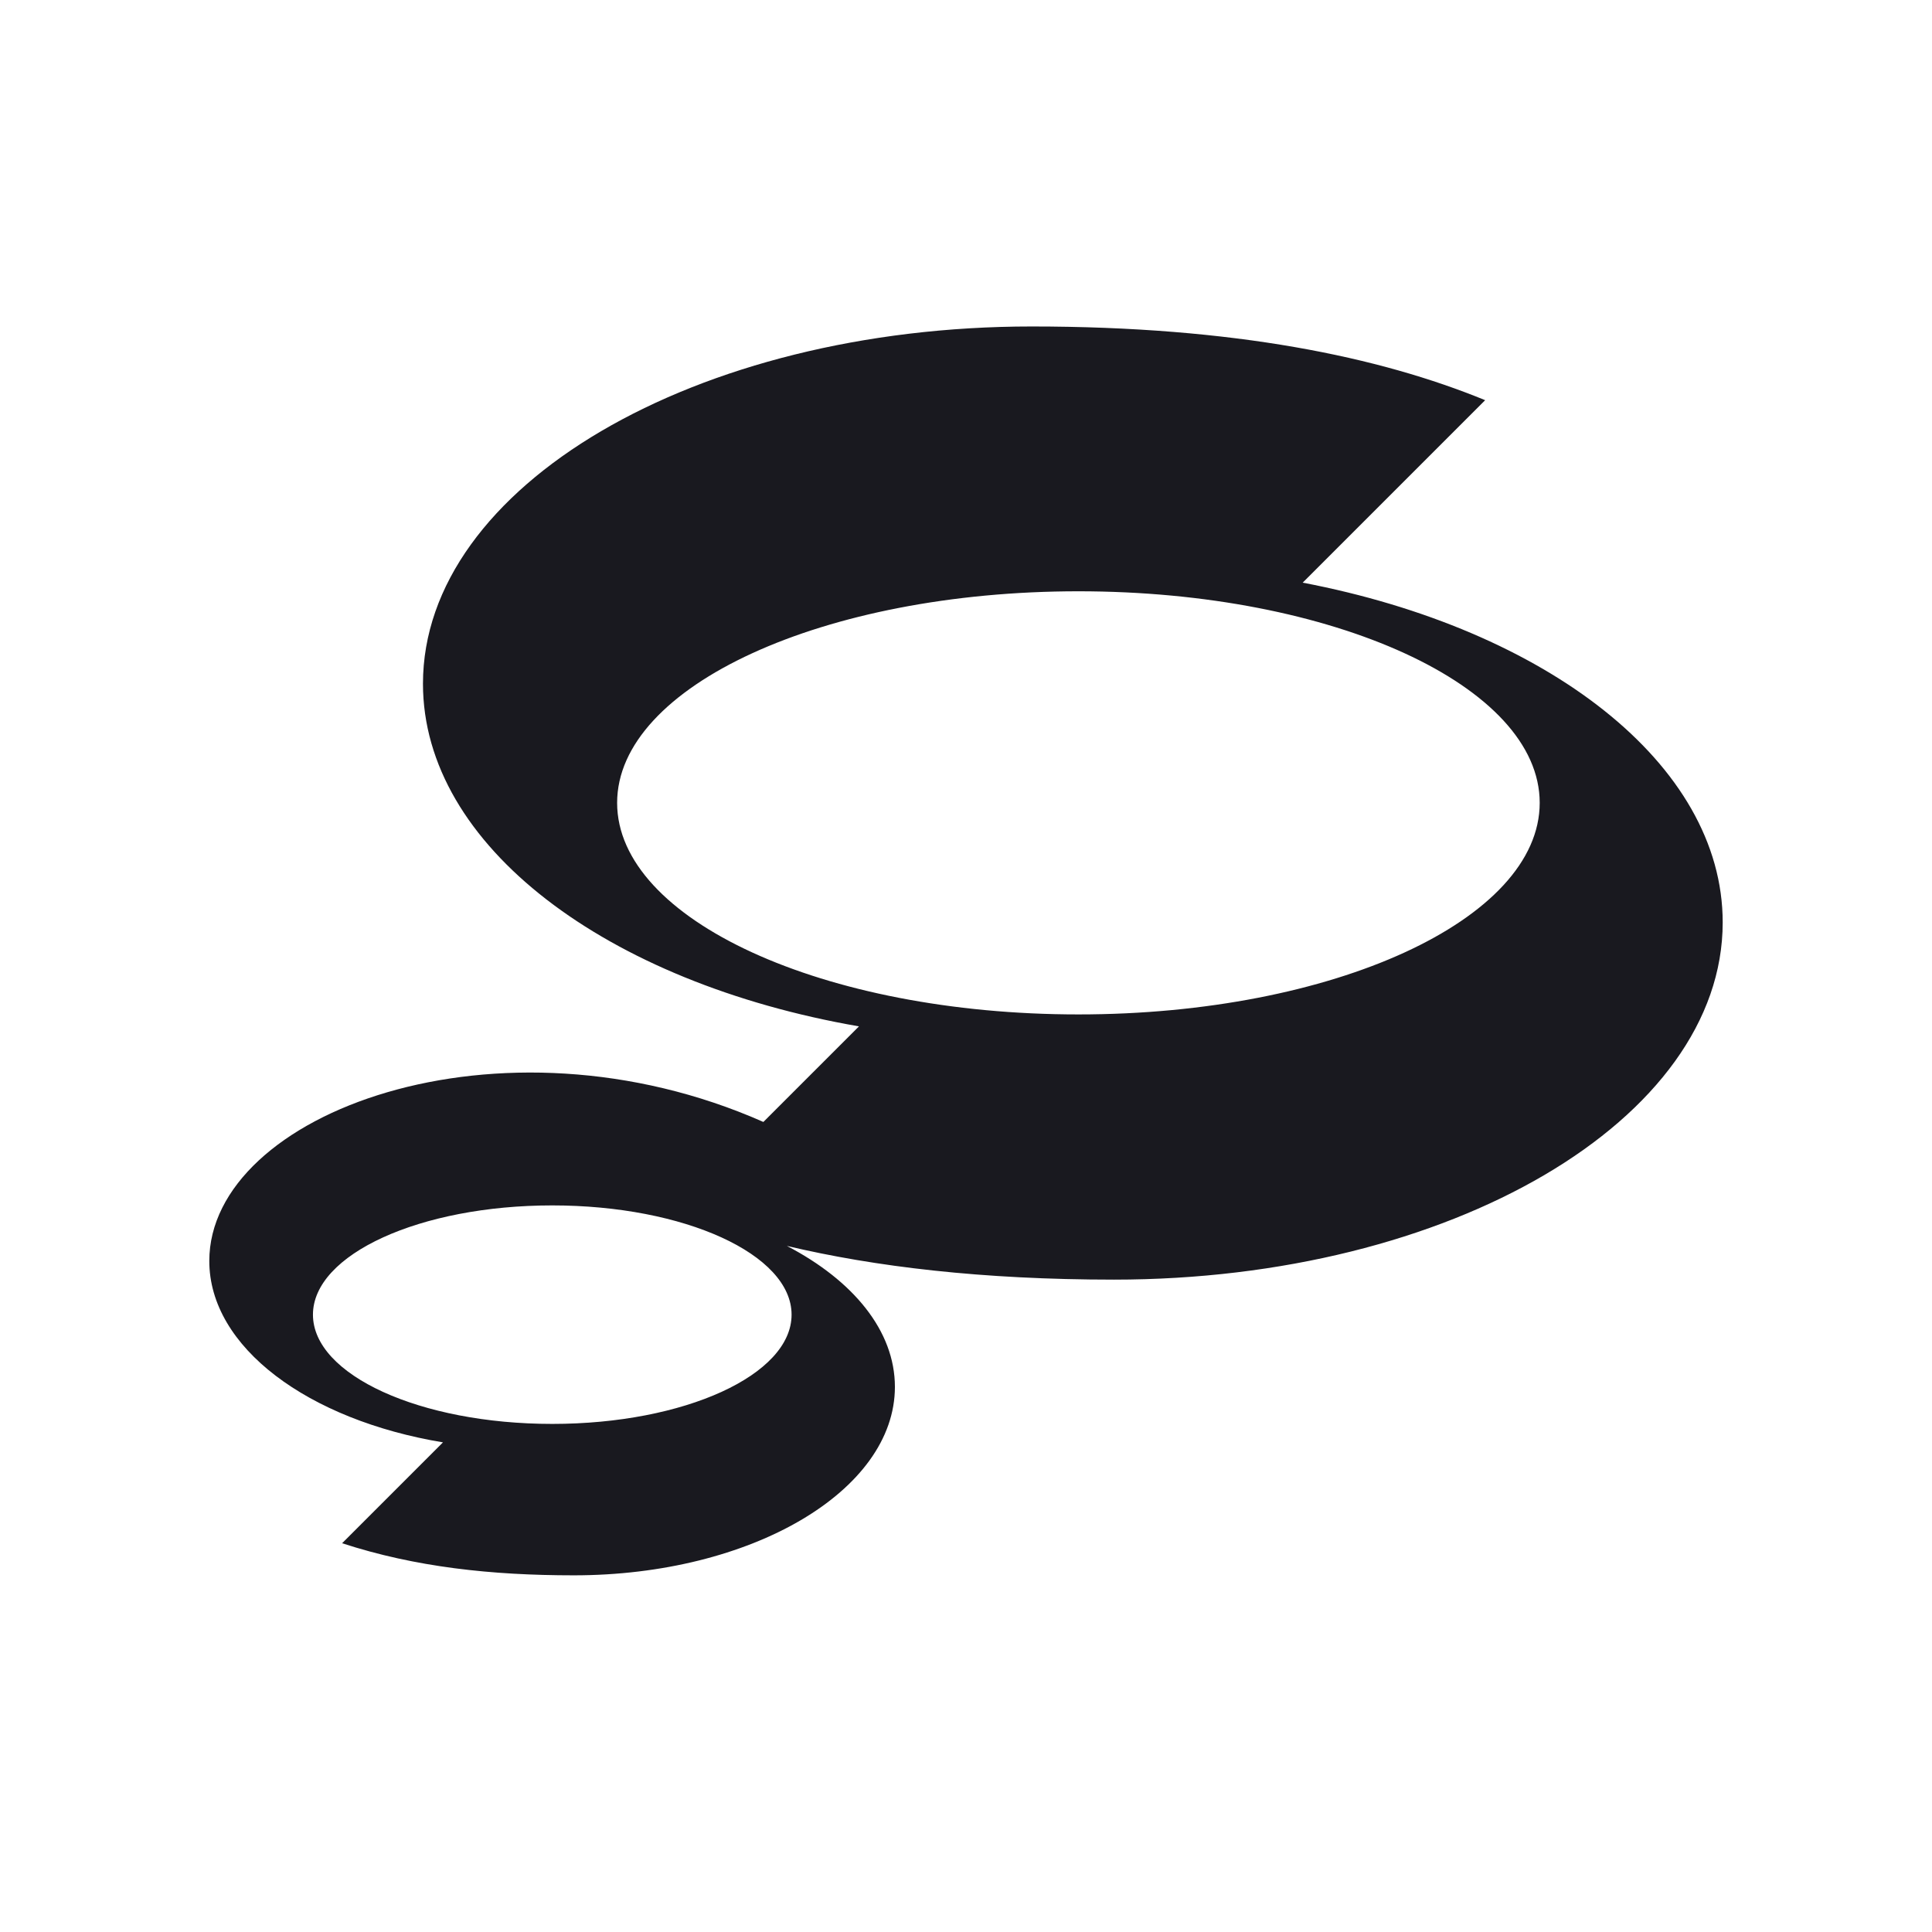
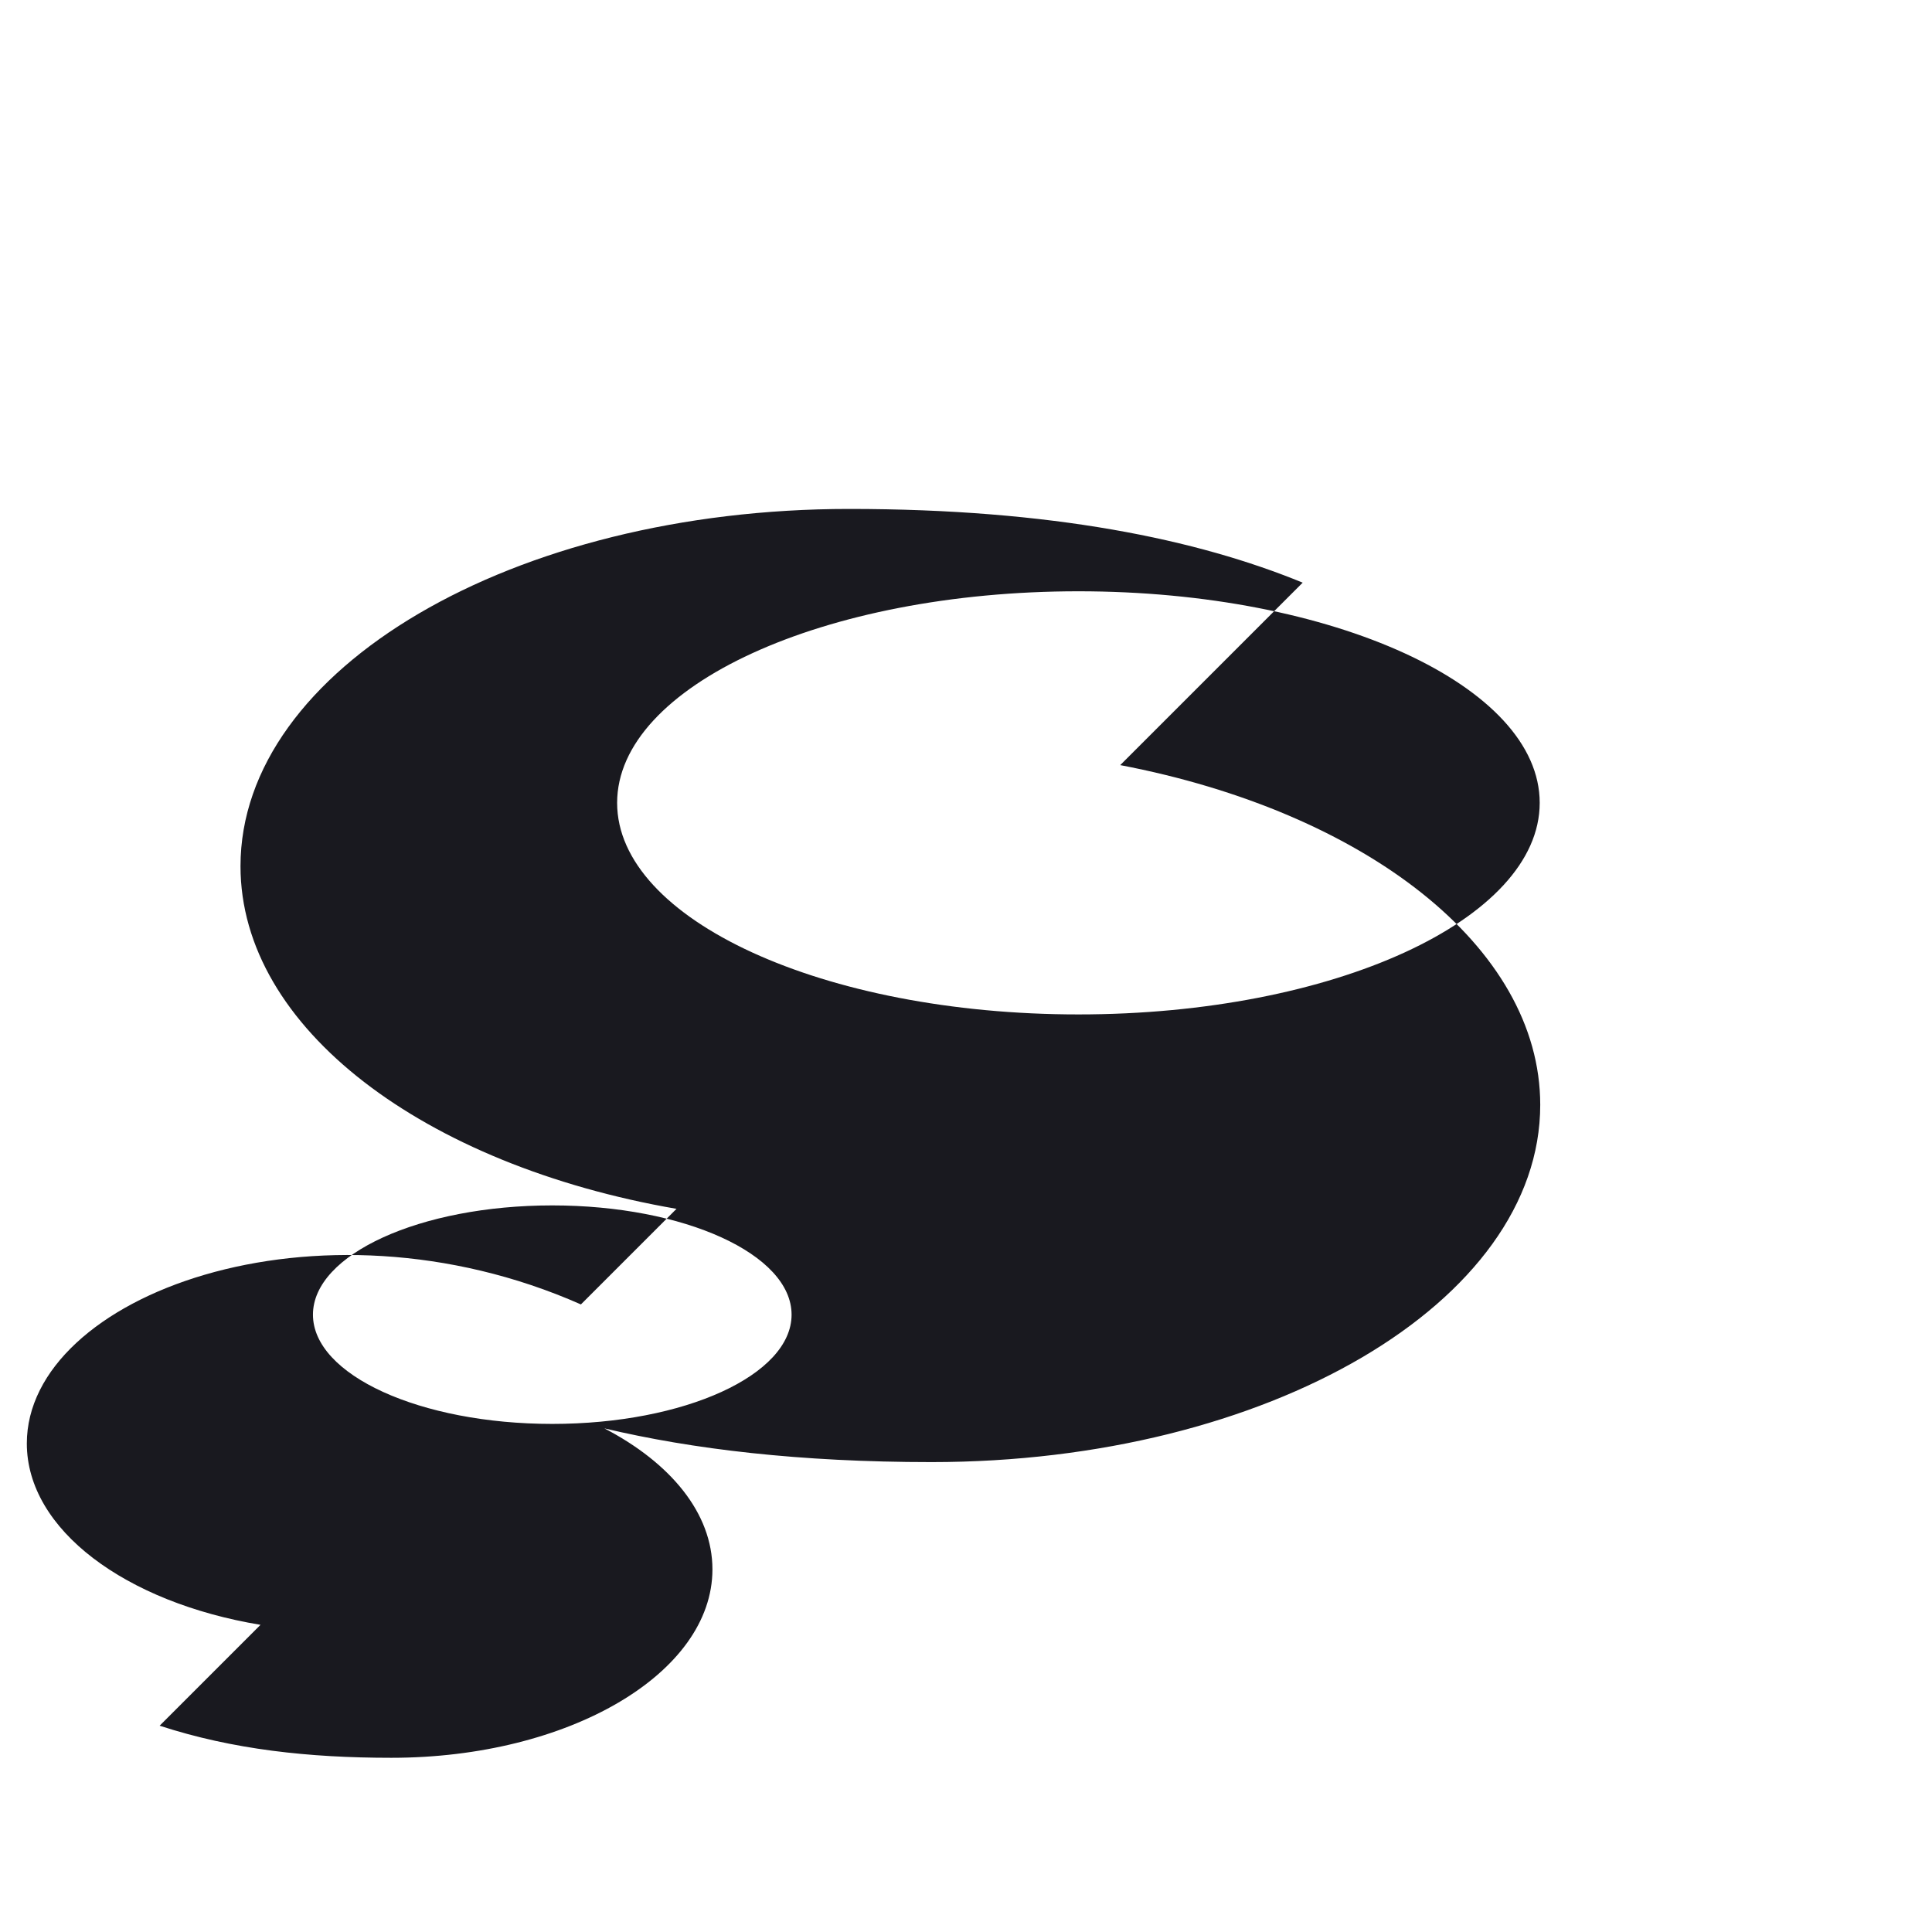
<svg xmlns="http://www.w3.org/2000/svg" id="Layer_1" viewBox="0 0 512 512">
  <defs>
    <style>
      .cls-1 {
        fill: transparent;
      }

      .cls-2 {
        fill: #19191f;
      }
    </style>
  </defs>
-   <rect class="cls-1" width="512" height="512" />
-   <path class="cls-2" d="M345.226,154.409l48.355-48.355c-27.945-11.465-66.462-19.534-120.18-19.534-89.089,0-161.31,42.386-161.31,94.672,0,42.956,48.746,79.23,115.544,90.808l-25.332,25.331c-70.028-30.953-146.837-2.319-146.837,36.843,0,22.868,26.19,42.147,61.927,48.067l-26.732,26.732c19.373,6.327,39.578,8.506,61.407,8.506,46.994,0,85.091-22.359,85.091-49.939,0-14.865-11.07-28.21-28.632-37.359,23.334,5.528,51.804,8.935,86.695,8.935,89.089,0,161.31-42.386,161.31-94.672,0-42.042-46.695-77.684-111.308-90.036ZM146.356,377.351c-35.026,0-63.421-12.963-63.421-28.953,0-15.99,28.395-28.953,63.421-28.953,35.026,0,63.421,12.963,63.421,28.953,0,15.99-28.395,28.953-63.421,28.953ZM285.791,268.833c-67.515,0-122.246-25.102-122.246-56.068,0-30.965,54.731-56.068,122.246-56.068,67.515,0,122.246,25.102,122.246,56.068,0,30.965-54.731,56.068-122.246,56.068Z" />
+   <path class="cls-2" d="M345.226,154.409c-27.945-11.465-66.462-19.534-120.18-19.534-89.089,0-161.31,42.386-161.31,94.672,0,42.956,48.746,79.23,115.544,90.808l-25.332,25.331c-70.028-30.953-146.837-2.319-146.837,36.843,0,22.868,26.19,42.147,61.927,48.067l-26.732,26.732c19.373,6.327,39.578,8.506,61.407,8.506,46.994,0,85.091-22.359,85.091-49.939,0-14.865-11.07-28.21-28.632-37.359,23.334,5.528,51.804,8.935,86.695,8.935,89.089,0,161.31-42.386,161.31-94.672,0-42.042-46.695-77.684-111.308-90.036ZM146.356,377.351c-35.026,0-63.421-12.963-63.421-28.953,0-15.99,28.395-28.953,63.421-28.953,35.026,0,63.421,12.963,63.421,28.953,0,15.99-28.395,28.953-63.421,28.953ZM285.791,268.833c-67.515,0-122.246-25.102-122.246-56.068,0-30.965,54.731-56.068,122.246-56.068,67.515,0,122.246,25.102,122.246,56.068,0,30.965-54.731,56.068-122.246,56.068Z" />
</svg>